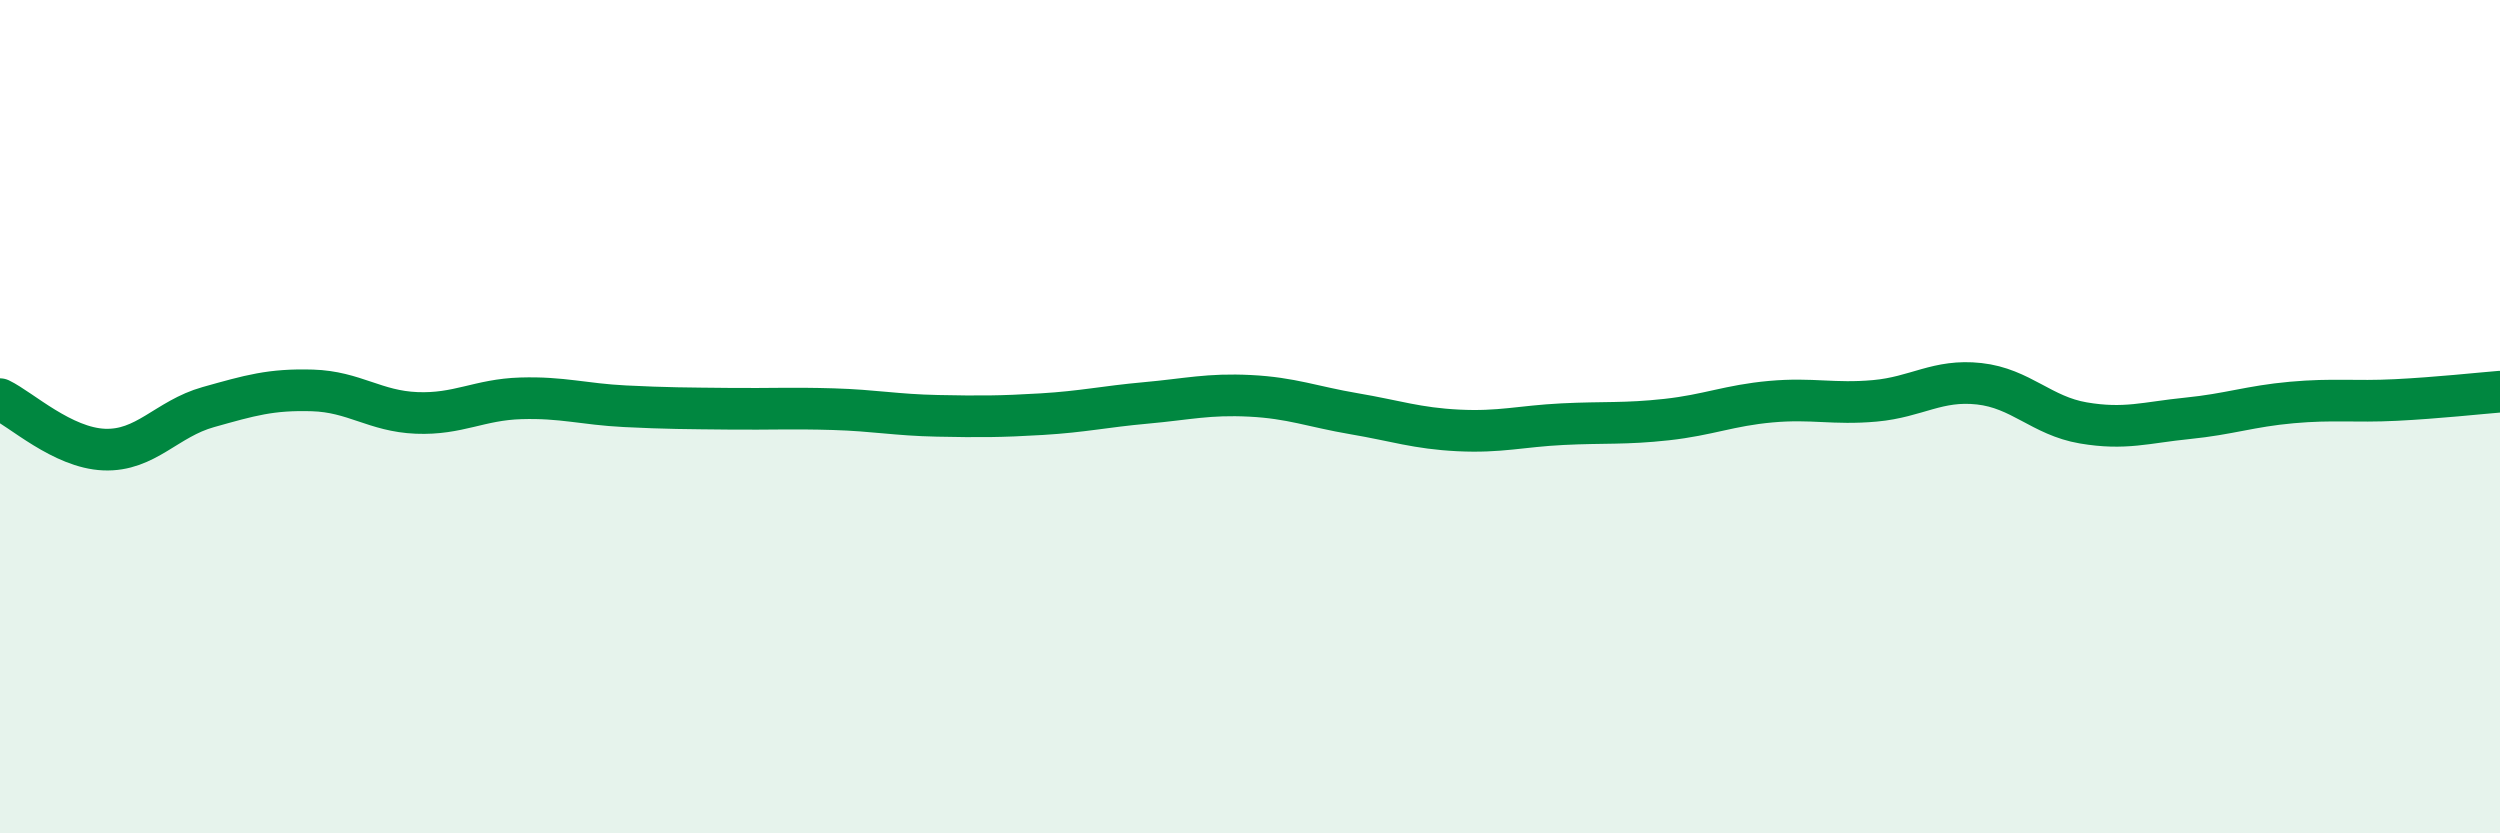
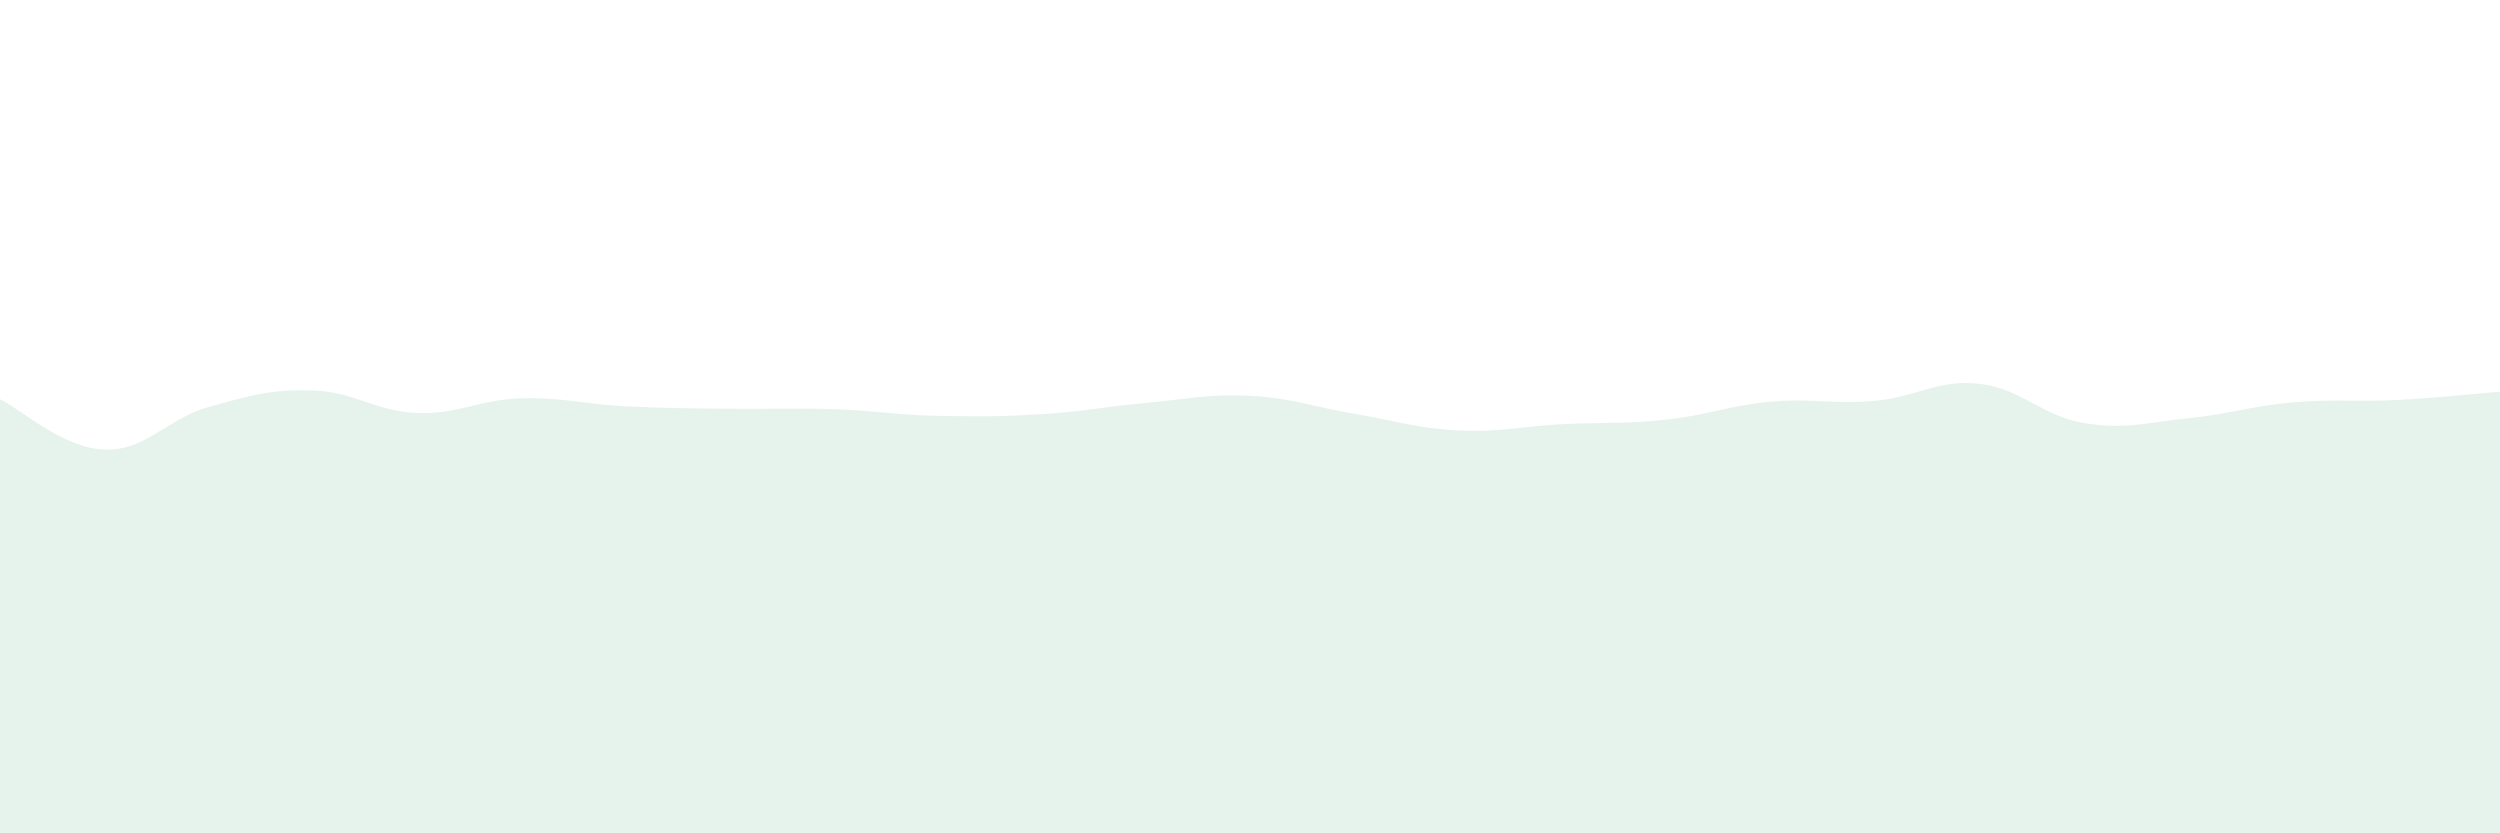
<svg xmlns="http://www.w3.org/2000/svg" width="60" height="20" viewBox="0 0 60 20">
  <path d="M 0,9.58 C 0.5,9.82 1.5,10.75 2.5,10.79 C 3.5,10.83 4,10.05 5,9.77 C 6,9.49 6.5,9.34 7.5,9.37 C 8.5,9.4 9,9.87 10,9.91 C 11,9.95 11.5,9.59 12.5,9.56 C 13.5,9.53 14,9.7 15,9.75 C 16,9.8 16.5,9.8 17.5,9.81 C 18.5,9.82 19,9.79 20,9.82 C 21,9.85 21.5,9.96 22.5,9.98 C 23.5,10 24,10 25,9.94 C 26,9.88 26.5,9.76 27.5,9.67 C 28.5,9.58 29,9.45 30,9.5 C 31,9.55 31.5,9.76 32.5,9.93 C 33.5,10.1 34,10.28 35,10.33 C 36,10.38 36.5,10.23 37.5,10.18 C 38.5,10.13 39,10.18 40,10.07 C 41,9.96 41.5,9.73 42.5,9.64 C 43.5,9.55 44,9.71 45,9.62 C 46,9.53 46.5,9.1 47.5,9.21 C 48.5,9.32 49,9.98 50,10.15 C 51,10.32 51.5,10.14 52.5,10.04 C 53.5,9.94 54,9.75 55,9.66 C 56,9.57 56.5,9.65 57.5,9.6 C 58.5,9.55 59.5,9.44 60,9.4L60 20L0 20Z" fill="#008740" opacity="0.1" stroke-linecap="round" stroke-linejoin="round" />
-   <path d="M 0,9.58 C 0.5,9.82 1.5,10.75 2.5,10.79 C 3.5,10.83 4,10.05 5,9.77 C 6,9.49 6.5,9.34 7.5,9.37 C 8.5,9.4 9,9.87 10,9.91 C 11,9.95 11.5,9.59 12.5,9.56 C 13.5,9.53 14,9.7 15,9.75 C 16,9.8 16.5,9.8 17.5,9.81 C 18.5,9.82 19,9.79 20,9.82 C 21,9.85 21.5,9.96 22.5,9.98 C 23.5,10 24,10 25,9.94 C 26,9.88 26.5,9.76 27.5,9.67 C 28.5,9.58 29,9.45 30,9.5 C 31,9.55 31.5,9.76 32.5,9.93 C 33.5,10.1 34,10.28 35,10.33 C 36,10.38 36.5,10.23 37.5,10.18 C 38.5,10.13 39,10.18 40,10.07 C 41,9.96 41.5,9.73 42.5,9.64 C 43.5,9.55 44,9.71 45,9.62 C 46,9.53 46.5,9.1 47.5,9.21 C 48.5,9.32 49,9.98 50,10.15 C 51,10.32 51.5,10.14 52.5,10.04 C 53.5,9.94 54,9.75 55,9.66 C 56,9.57 56.5,9.65 57.5,9.6 C 58.5,9.55 59.5,9.44 60,9.4" stroke="#008740" stroke-width="1" fill="none" stroke-linecap="round" stroke-linejoin="round" />
</svg>